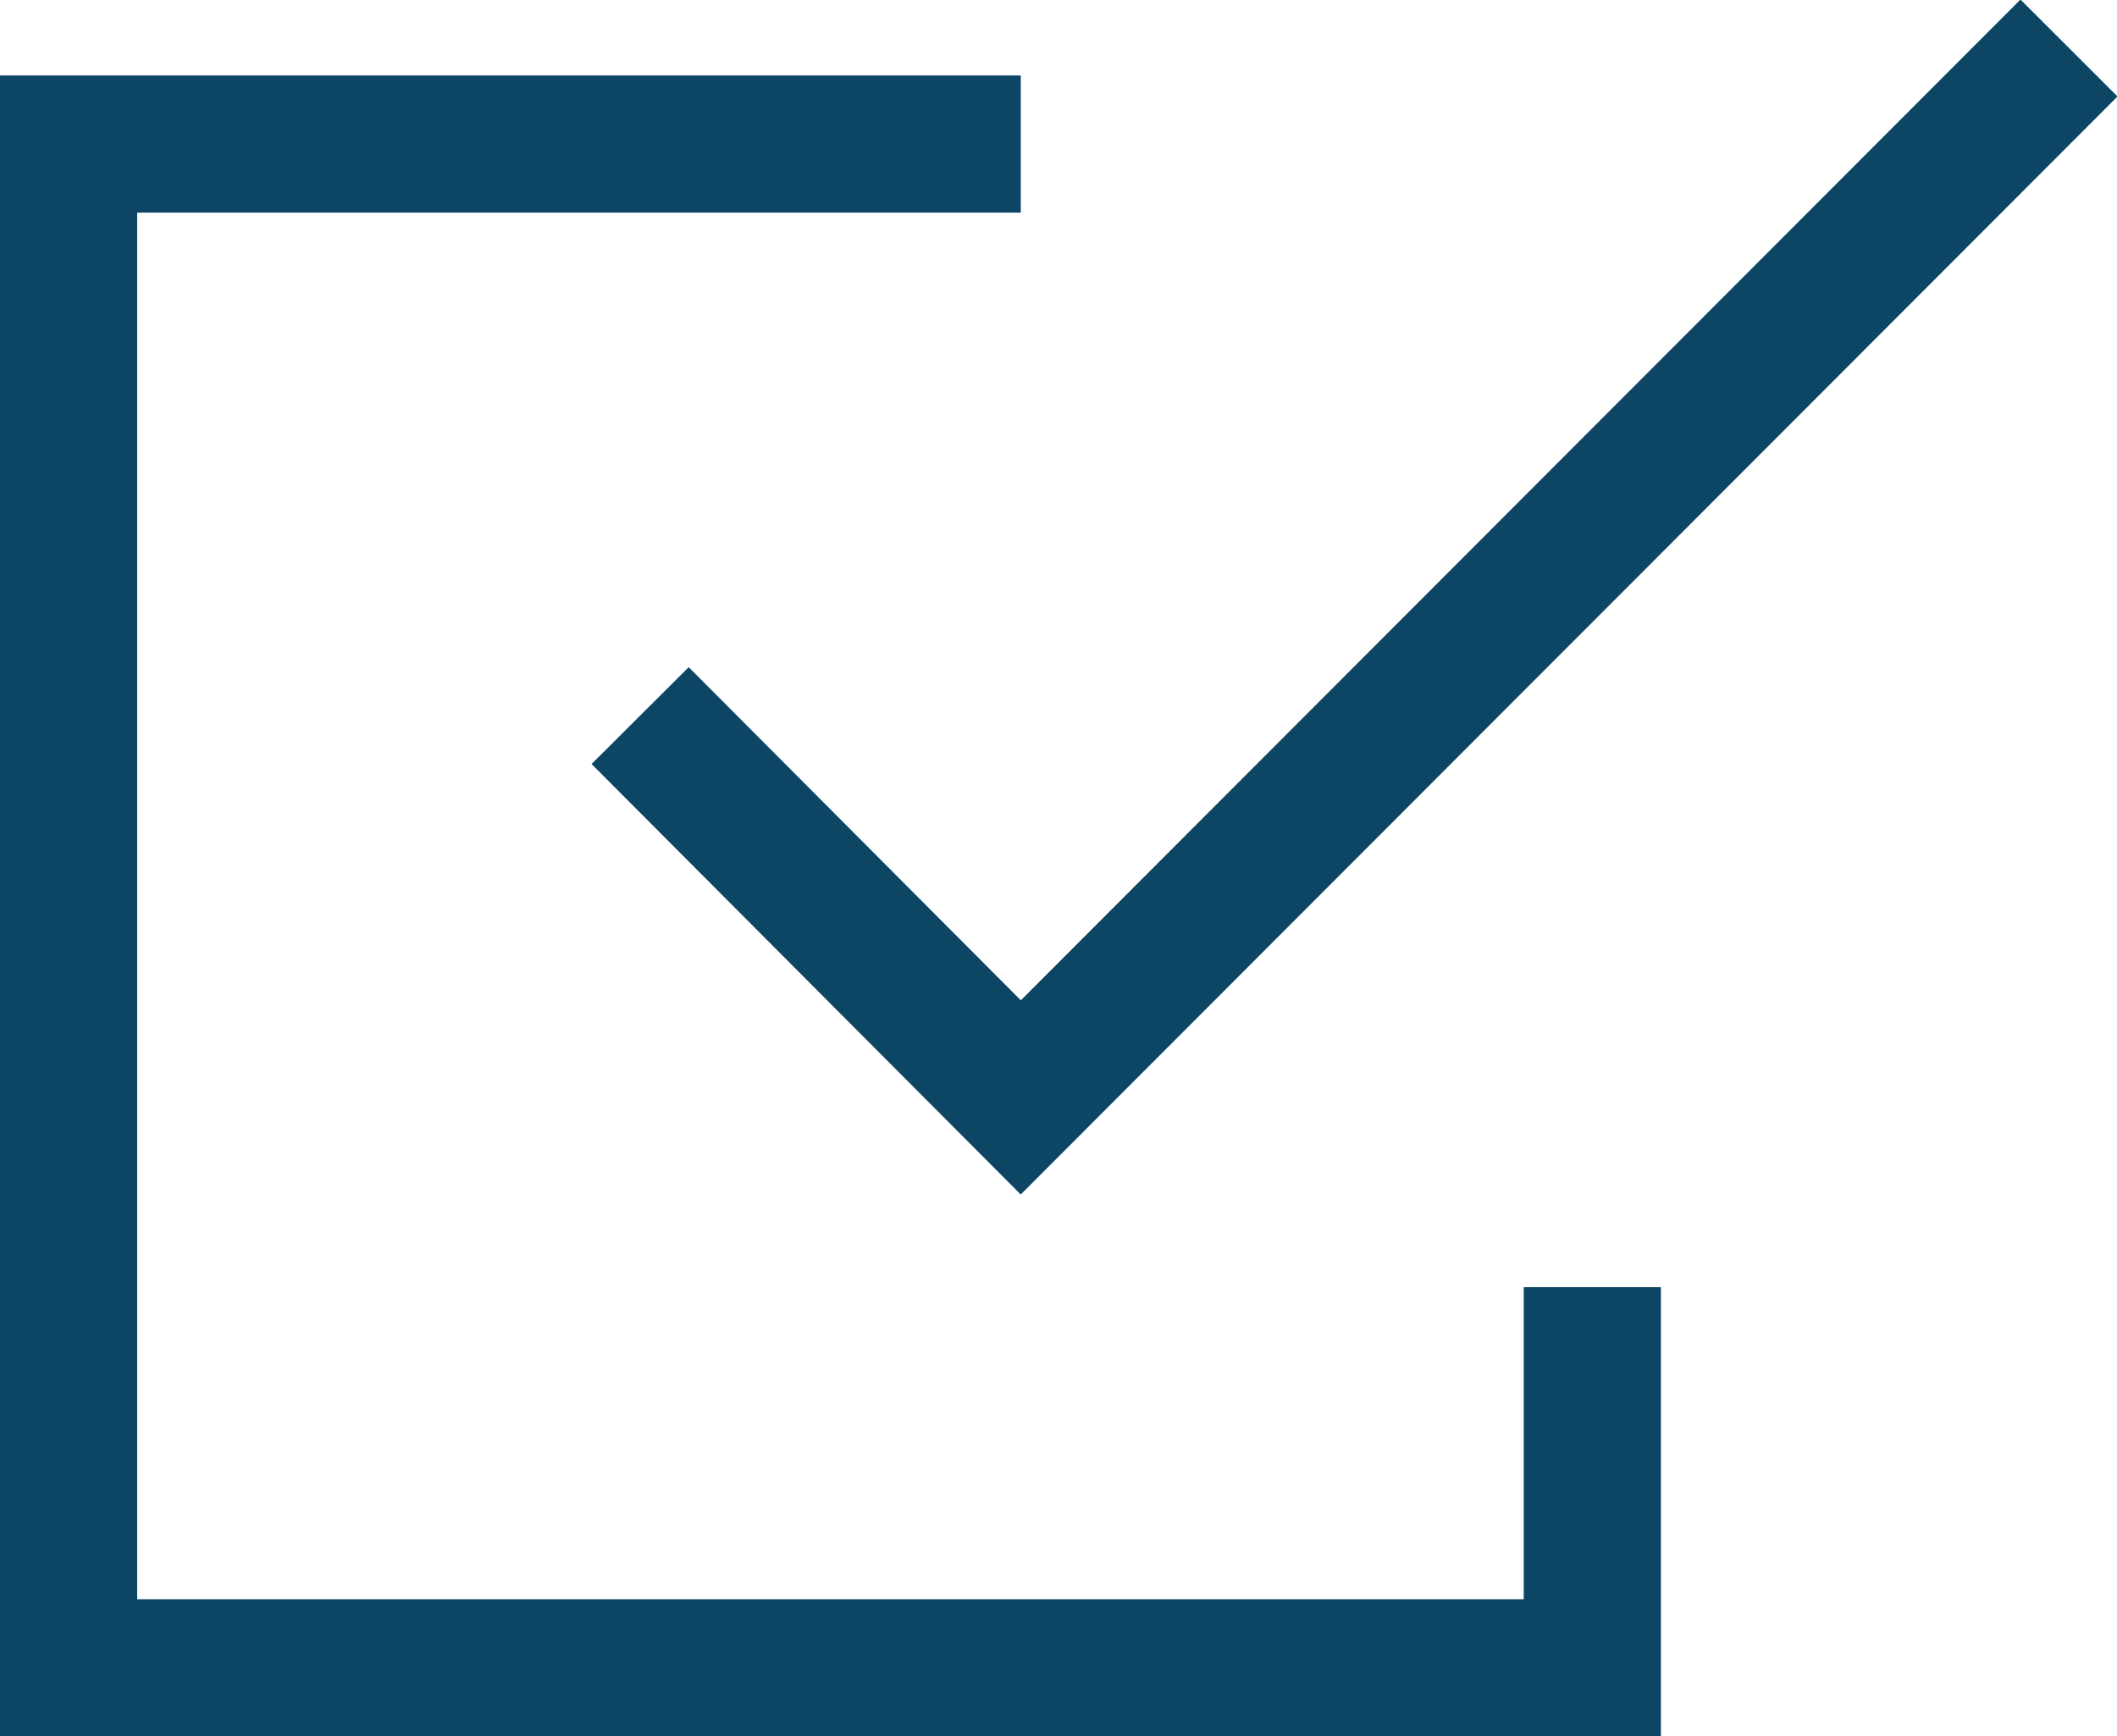
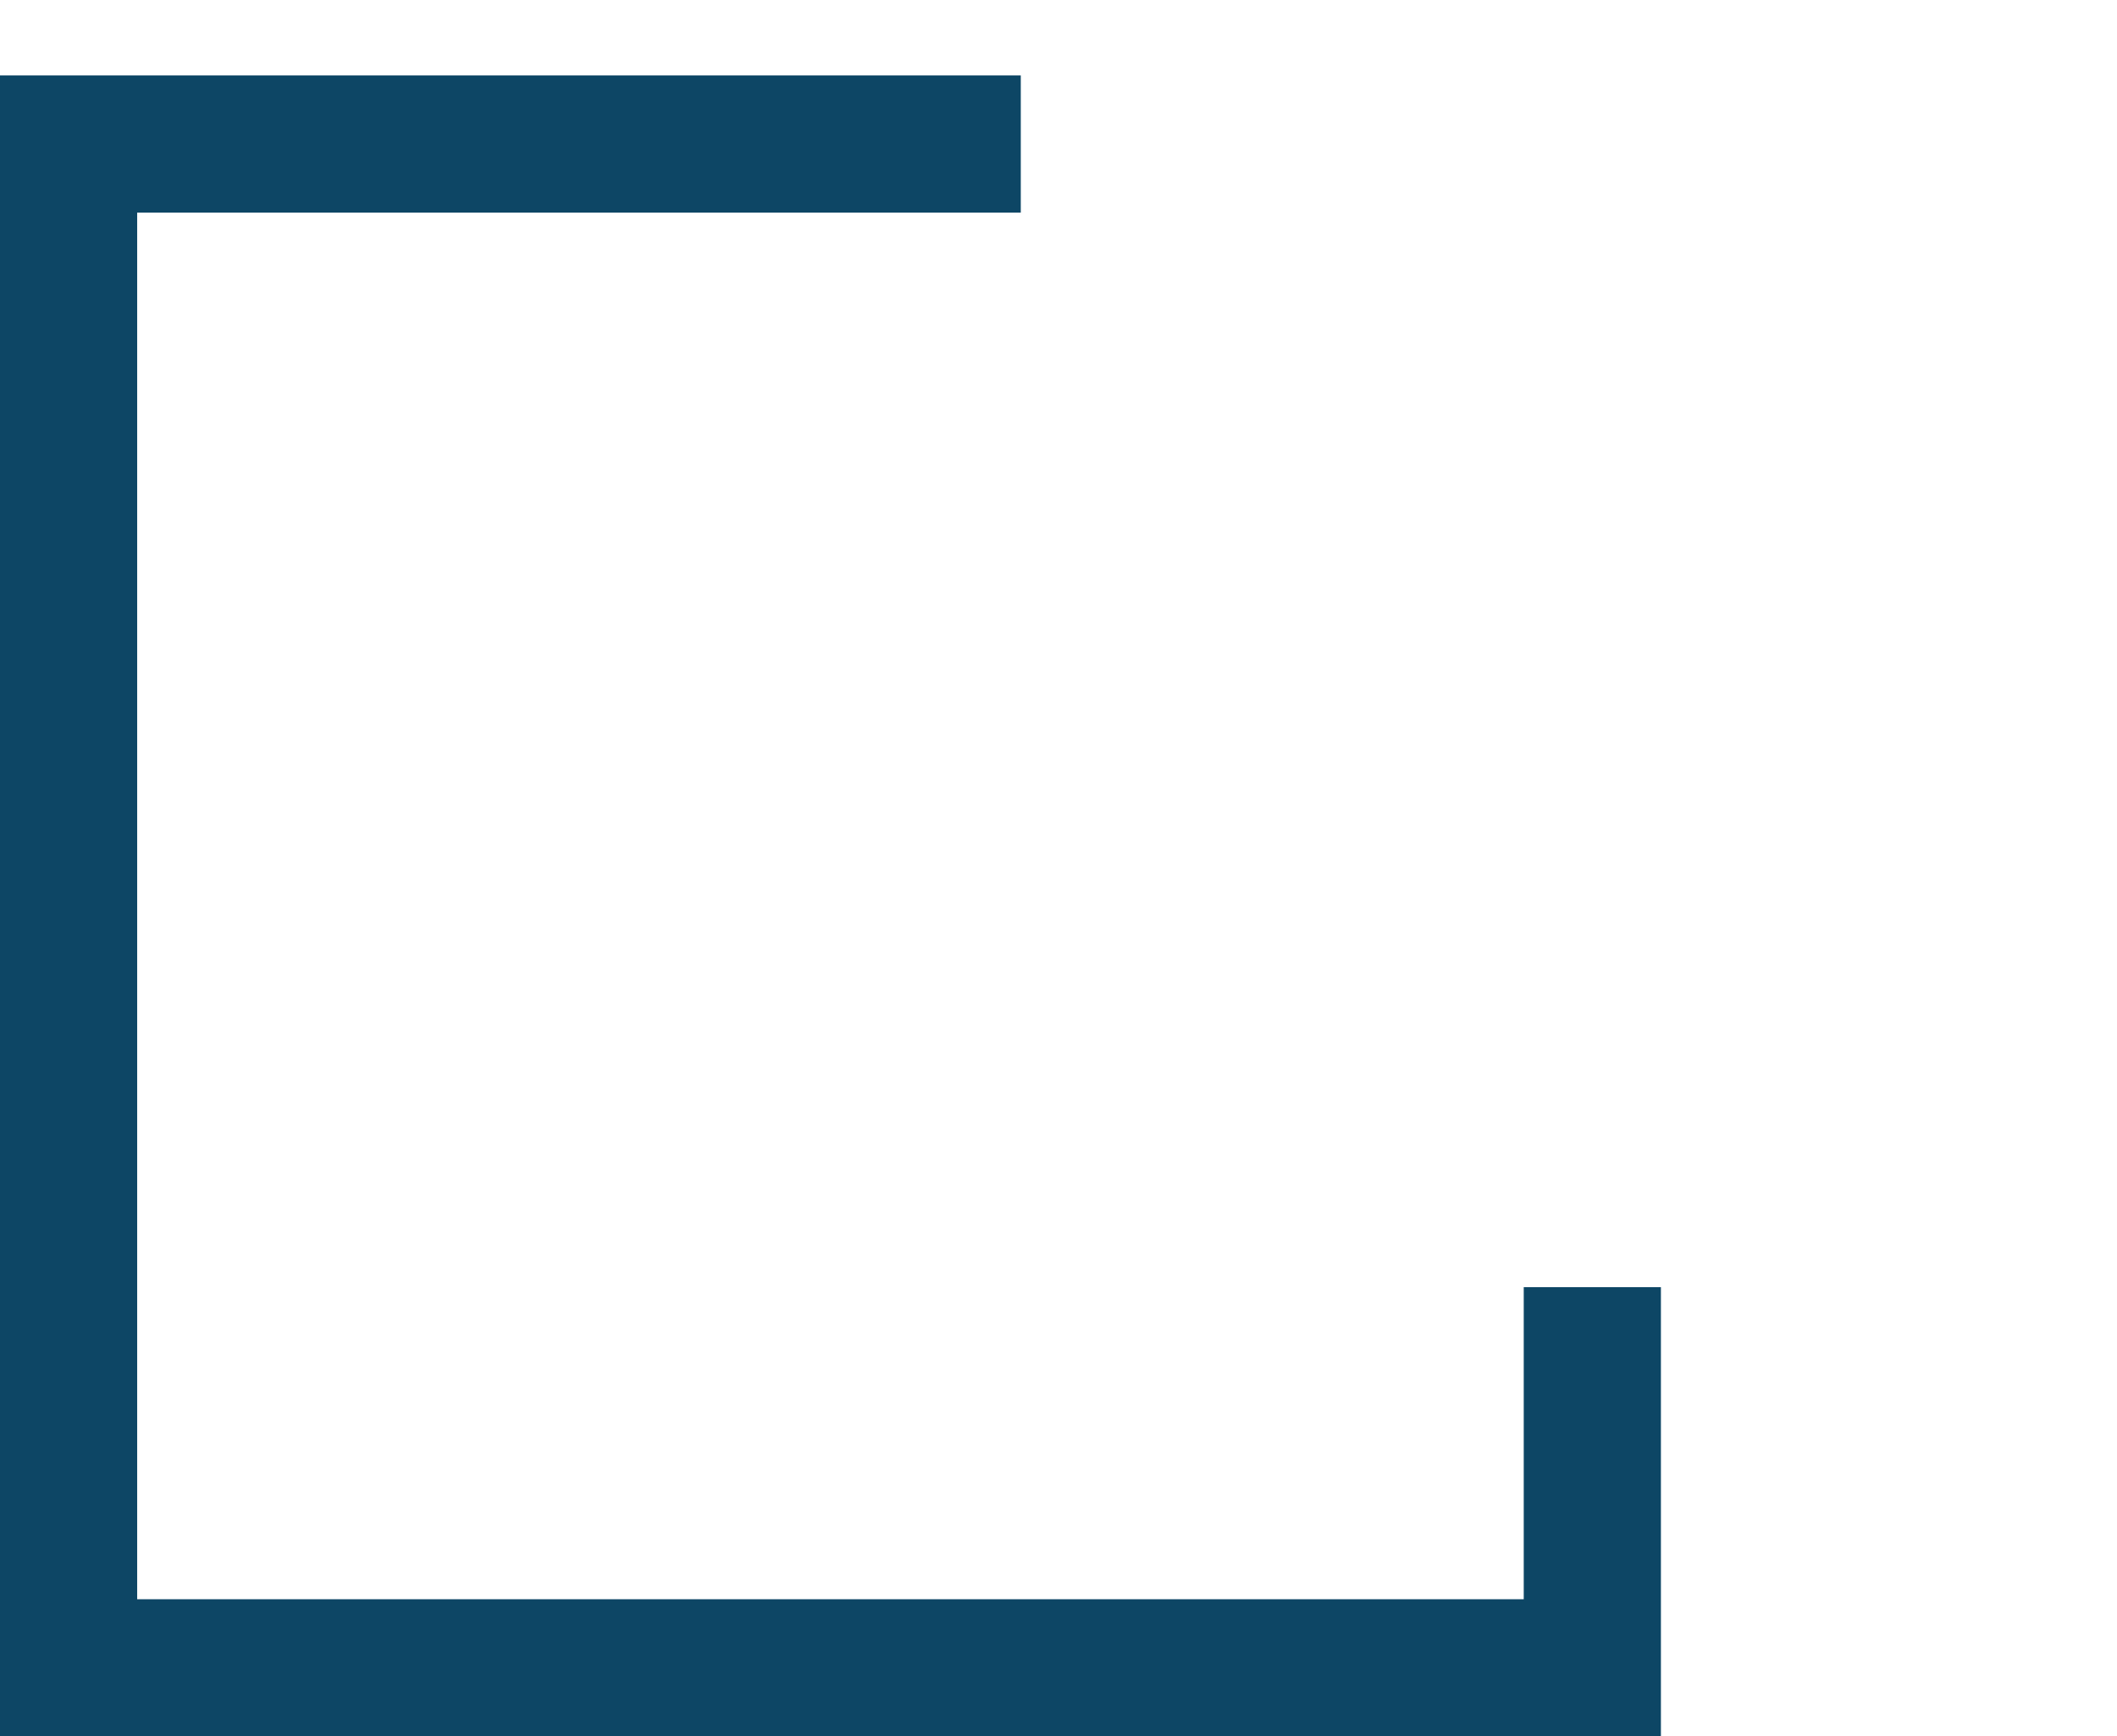
<svg xmlns="http://www.w3.org/2000/svg" version="1.1" id="Layer_1" x="0px" y="0px" viewBox="0 0 185.2 151.9" style="enable-background:new 0 0 185.2 151.9;" xml:space="preserve">
  <style type="text/css">
	.st0{fill:none;stroke:#0D4665;stroke-width:12;stroke-miterlimit:10;}
</style>
  <polyline class="st0" points="139.3,112.6 139.3,145.9 6,145.9 6,12.6 89.3,12.6 " />
-   <polyline class="st0" points="56,62.6 89.3,96 181,4.2 " />
</svg>